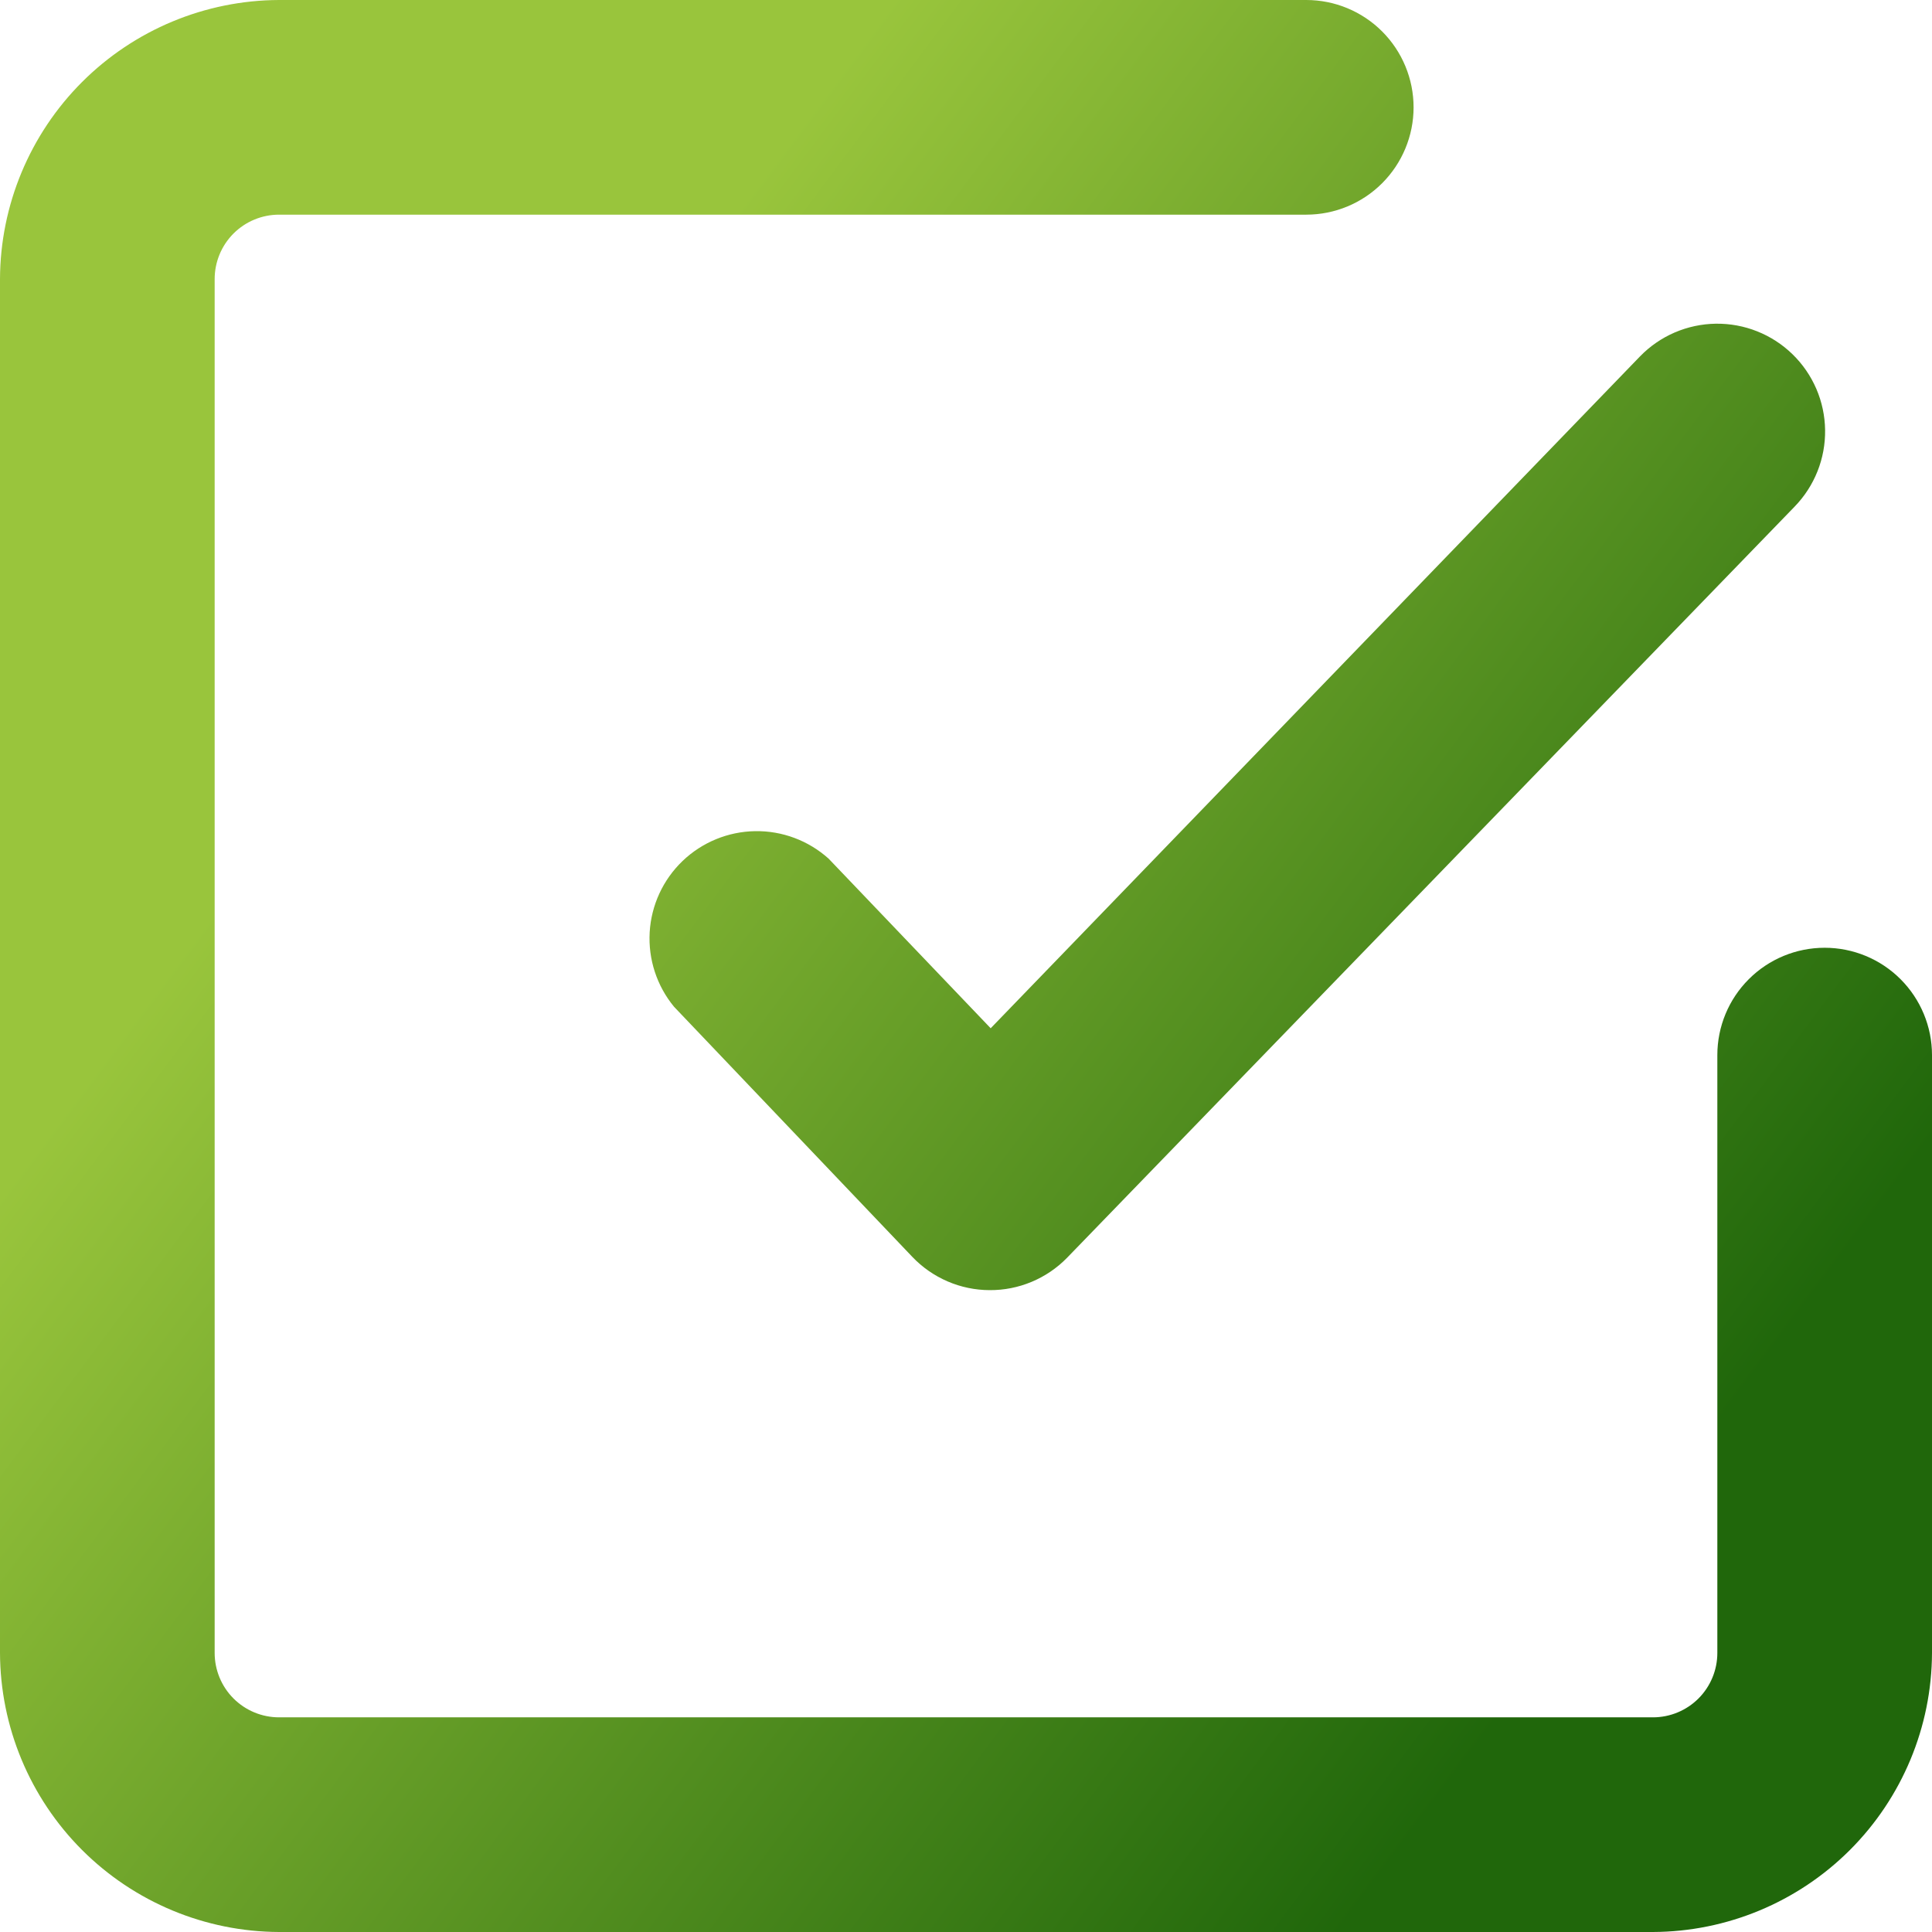
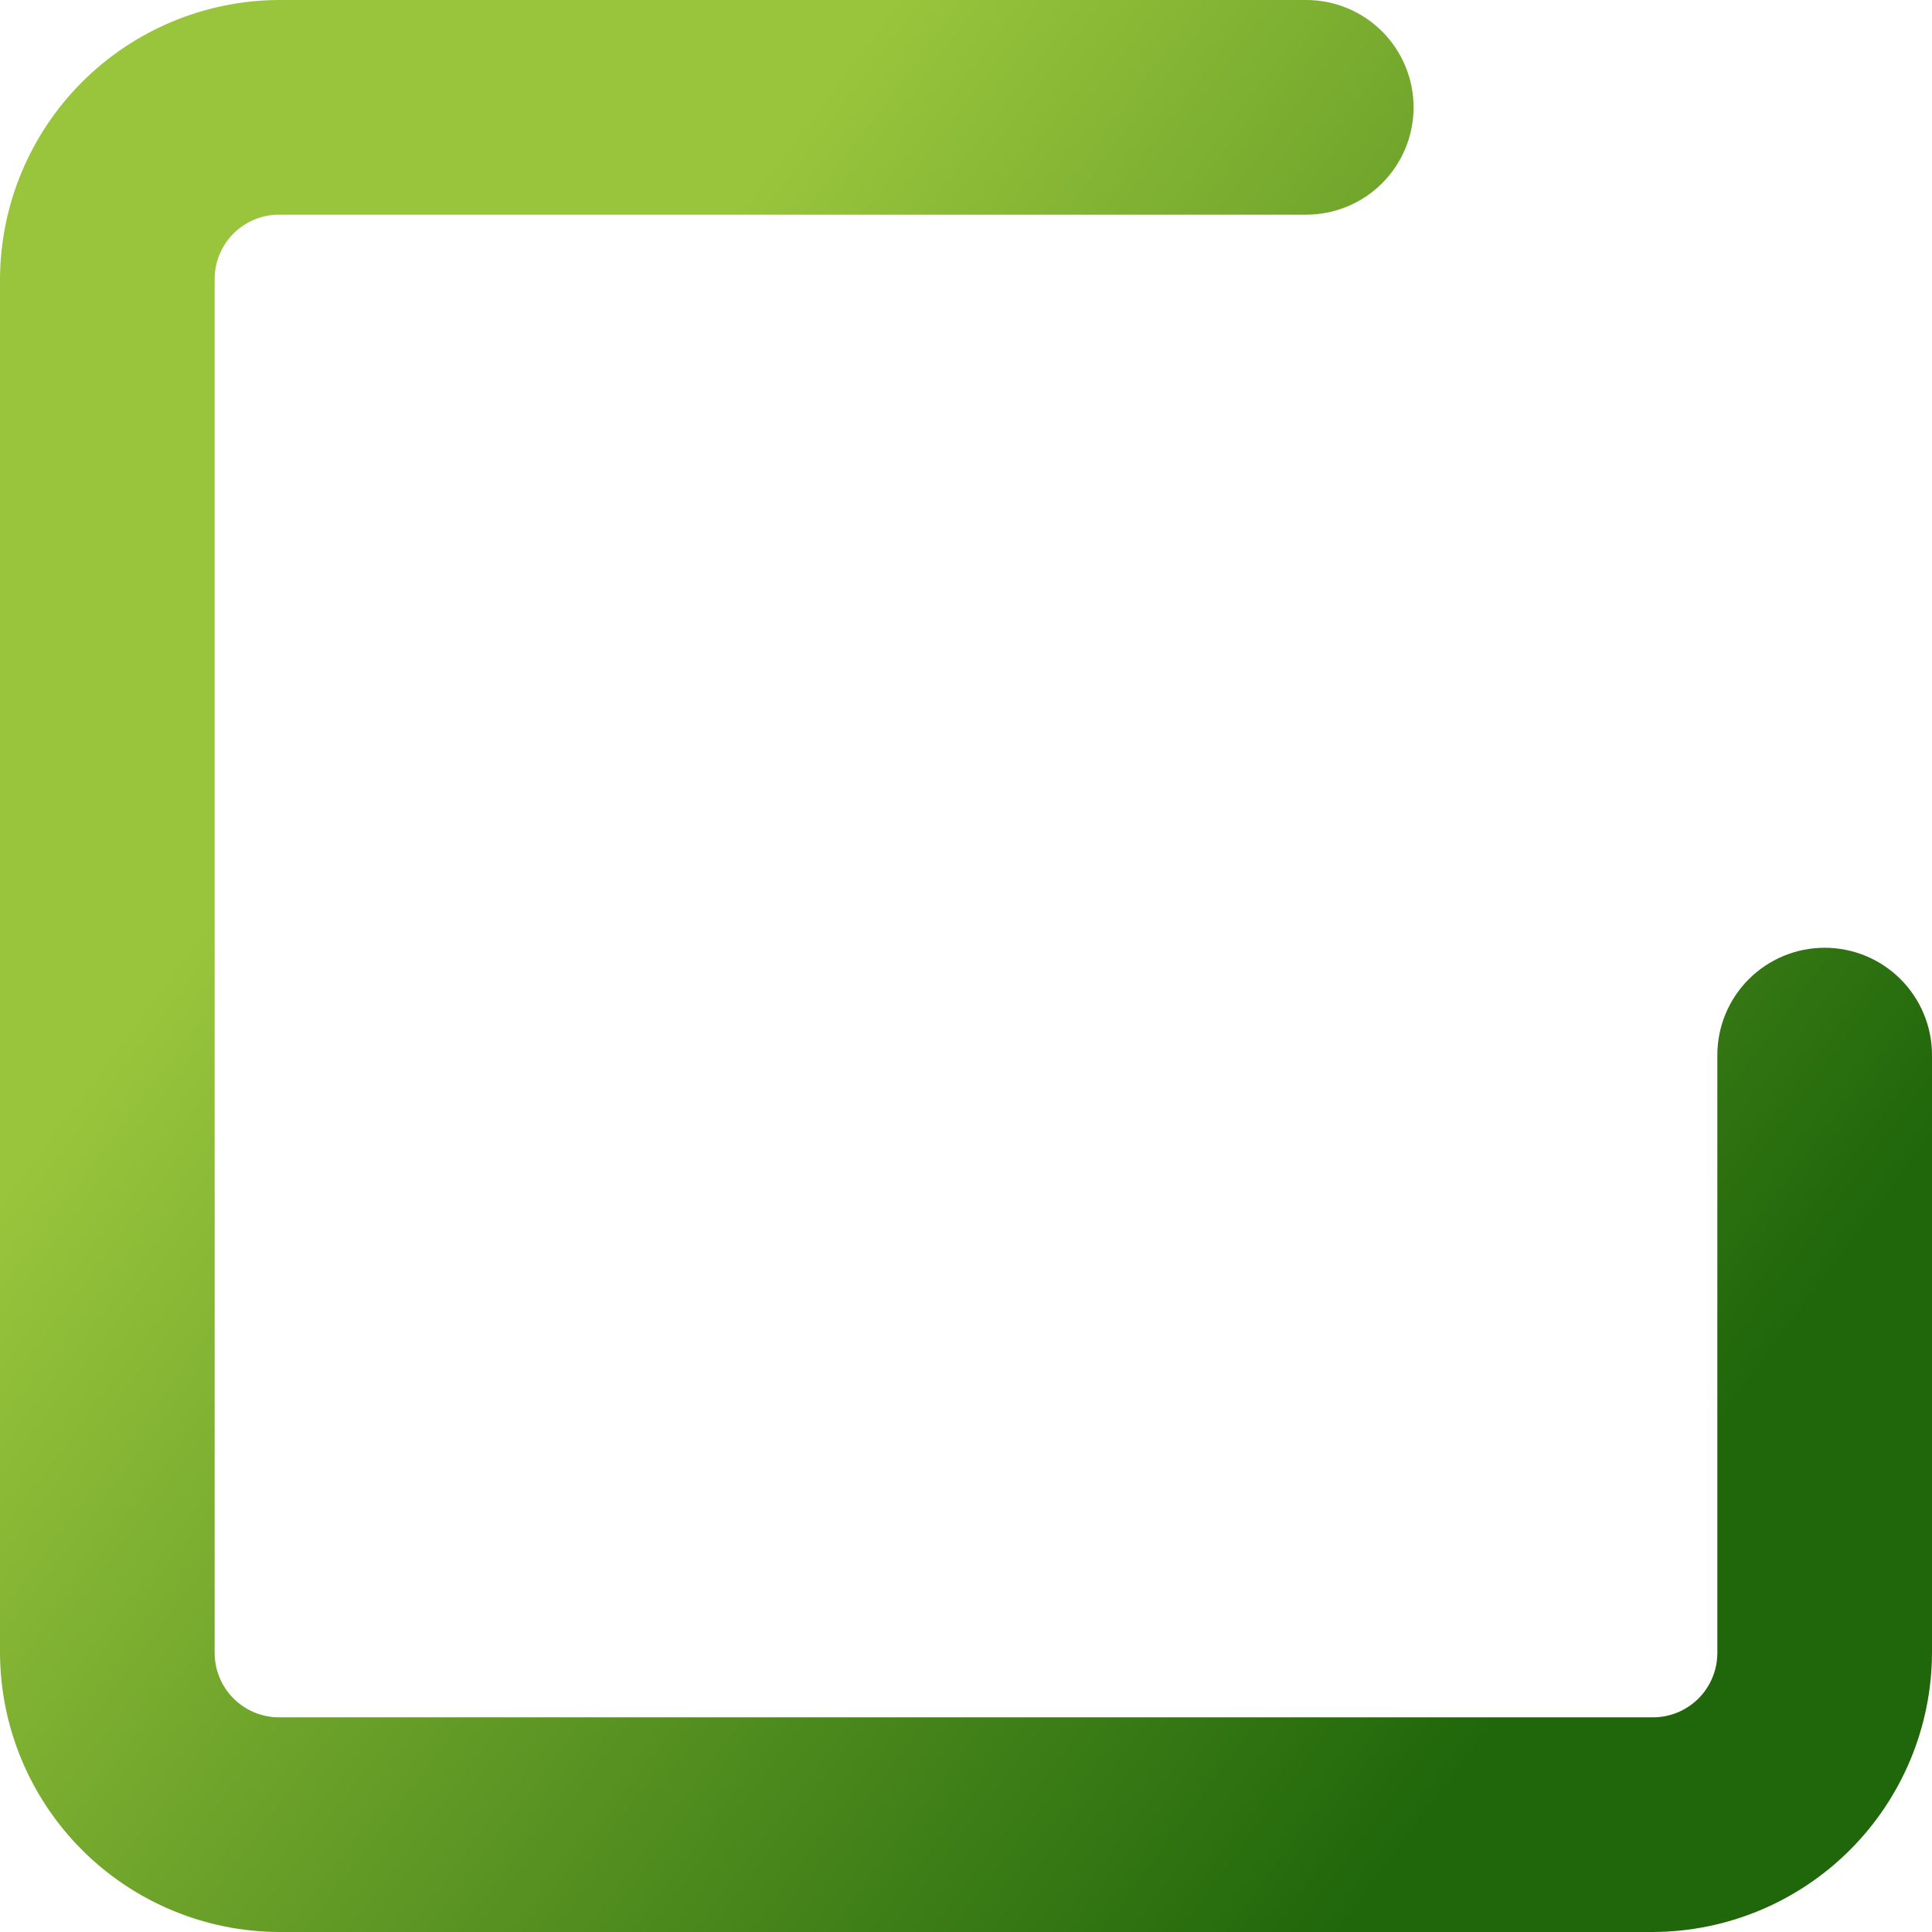
<svg xmlns="http://www.w3.org/2000/svg" width="84" height="84" viewBox="0 0 84 84" fill="none">
  <path d="M79.333 41.207C78.096 41.207 76.909 41.698 76.034 42.574C75.158 43.449 74.667 44.636 74.667 45.873V71.867C74.667 72.609 74.372 73.322 73.847 73.847C73.322 74.372 72.609 74.667 71.867 74.667H12.133C11.391 74.667 10.678 74.372 10.153 73.847C9.628 73.322 9.333 72.609 9.333 71.867V12.133C9.333 11.391 9.628 10.678 10.153 10.153C10.678 9.628 11.391 9.333 12.133 9.333H56.793C58.031 9.333 59.218 8.842 60.093 7.966C60.968 7.091 61.46 5.904 61.46 4.667C61.46 3.429 60.968 2.242 60.093 1.367C59.218 0.492 58.031 0 56.793 0H12.133C8.919 0.012 5.84 1.295 3.567 3.567C1.295 5.84 0.012 8.919 0 12.133V71.867C0.012 75.081 1.295 78.16 3.567 80.433C5.84 82.705 8.919 83.988 12.133 84H71.867C75.081 83.988 78.16 82.705 80.433 80.433C82.705 78.16 83.988 75.081 84 71.867V45.873C84 44.636 83.508 43.449 82.633 42.574C81.758 41.698 80.571 41.207 79.333 41.207Z" fill="url(#paint0_linear_2641_1018)" />
-   <path d="M36.027 37.333C35.151 36.546 34.01 36.118 32.832 36.137C31.655 36.156 30.528 36.619 29.677 37.434C28.827 38.249 28.316 39.355 28.247 40.531C28.179 41.707 28.557 42.865 29.307 43.773L39.667 54.647C40.1 55.102 40.622 55.464 41.199 55.713C41.776 55.962 42.398 56.091 43.027 56.093C43.652 56.097 44.272 55.975 44.849 55.734C45.426 55.494 45.949 55.14 46.387 54.693L78.027 22.027C78.456 21.585 78.793 21.064 79.021 20.492C79.249 19.92 79.361 19.309 79.352 18.694C79.344 18.079 79.214 17.471 78.971 16.906C78.727 16.341 78.375 15.829 77.933 15.4C77.492 14.971 76.971 14.633 76.399 14.406C75.827 14.178 75.216 14.066 74.601 14.074C73.985 14.083 73.378 14.213 72.812 14.456C72.247 14.7 71.736 15.052 71.307 15.493L43.073 44.707L36.027 37.333Z" fill="url(#paint1_linear_2641_1018)" />
  <defs>
    <linearGradient id="paint0_linear_2641_1018" x1="28.239" y1="14.074" x2="81.094" y2="53.532" gradientUnits="userSpaceOnUse">
      <stop stop-color="#99C53C" />
      <stop offset="1" stop-color="#20670B" />
    </linearGradient>
    <linearGradient id="paint1_linear_2641_1018" x1="28.239" y1="14.074" x2="81.094" y2="53.532" gradientUnits="userSpaceOnUse">
      <stop stop-color="#99C53C" />
      <stop offset="1" stop-color="#20670B" />
    </linearGradient>
  </defs>
</svg>